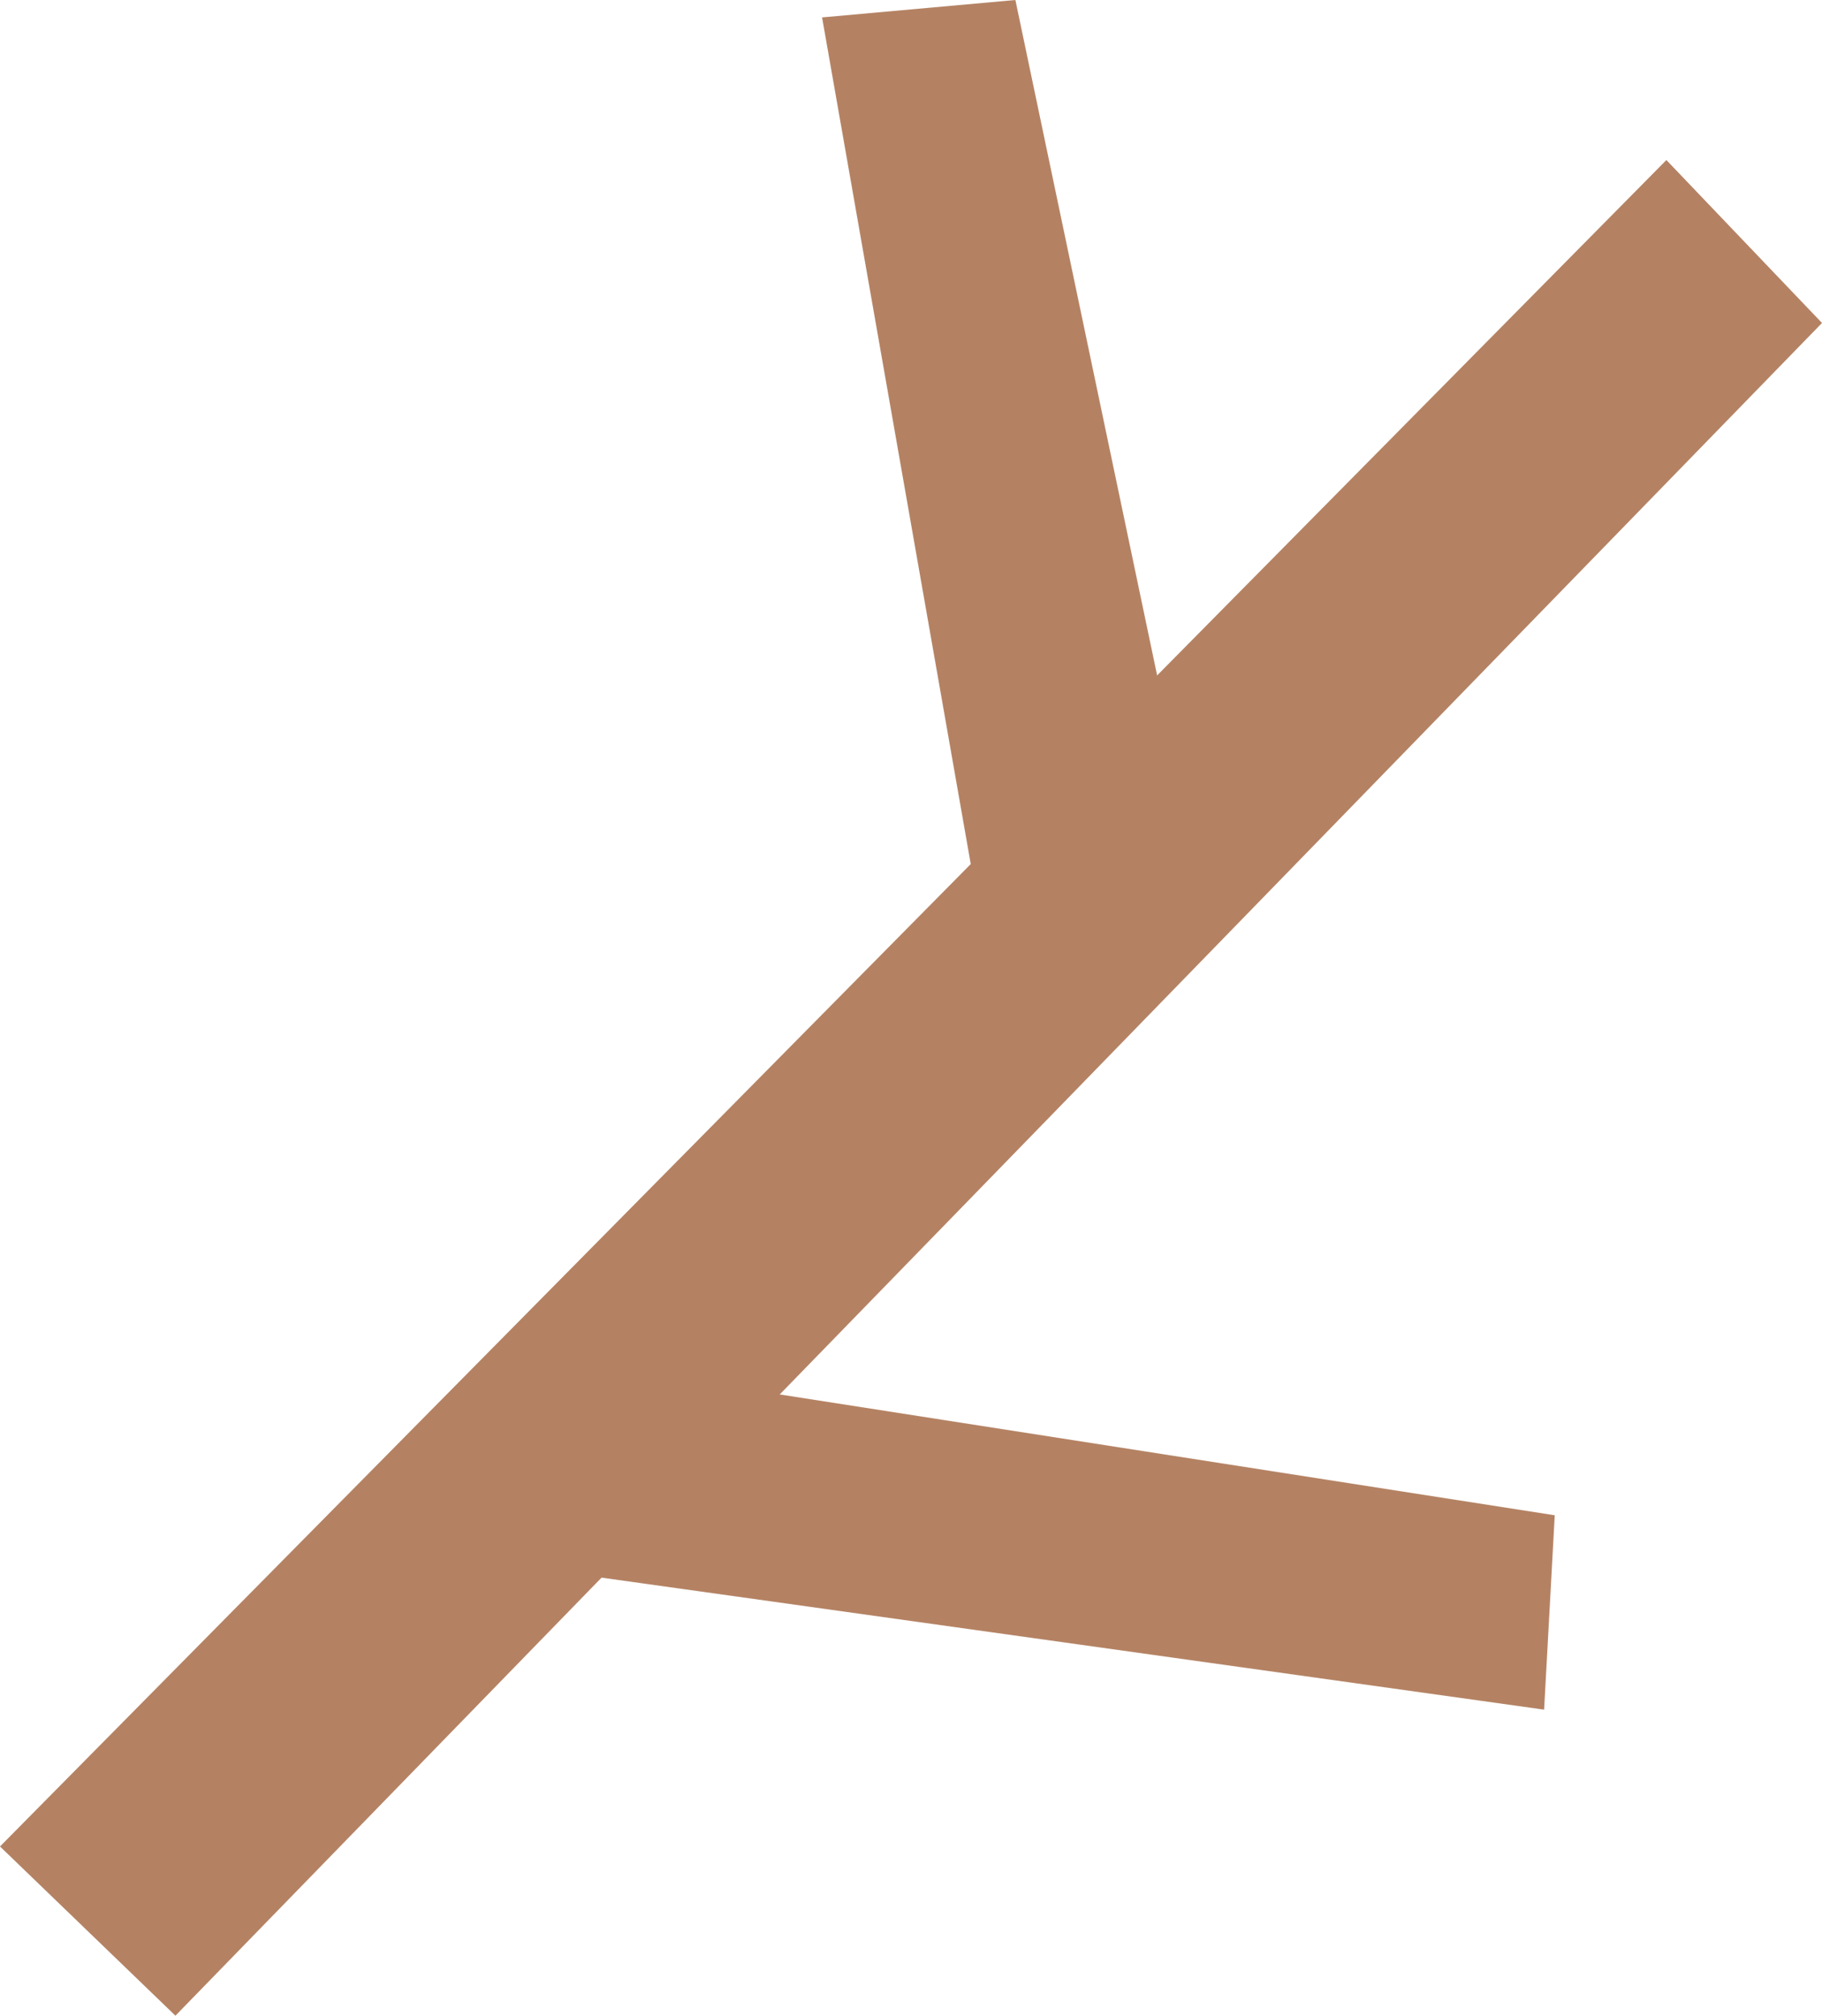
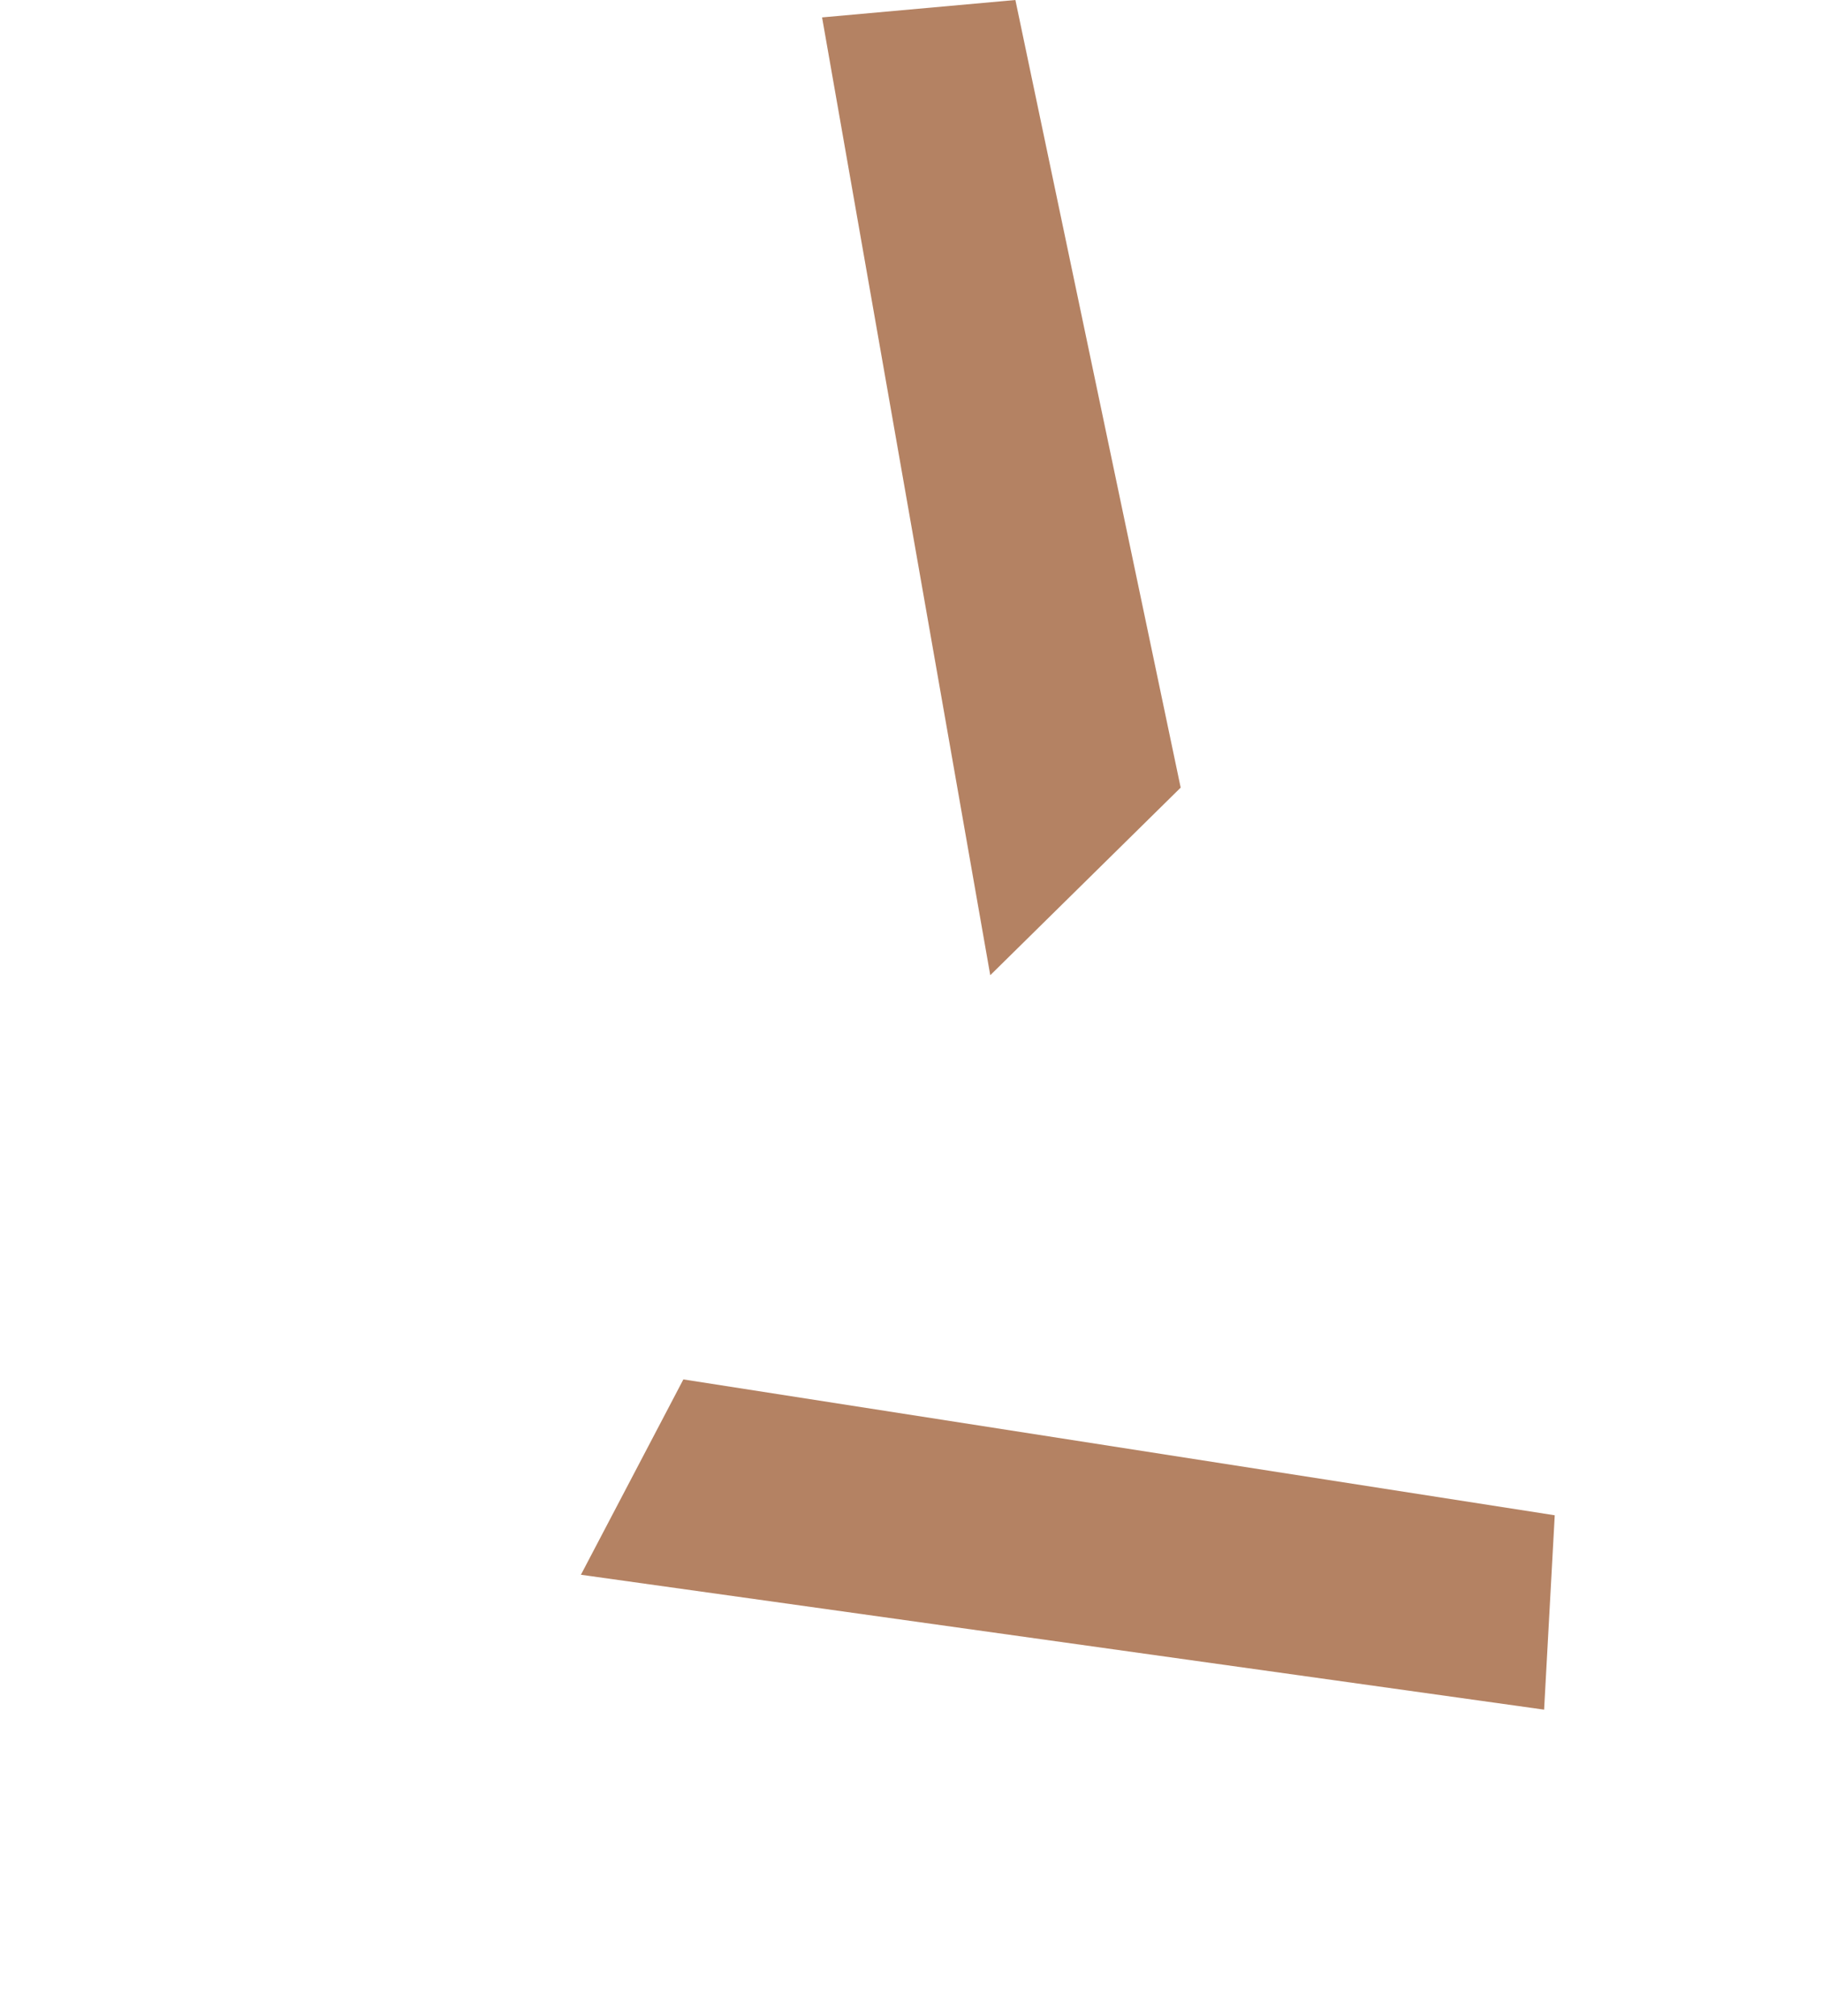
<svg xmlns="http://www.w3.org/2000/svg" id="Layer_1" viewBox="0 0 377 416.9">
  <defs>
    <style>.cls-1{fill:#b48263;}</style>
  </defs>
-   <polygon class="cls-1" points="0 381.9 36.3 416.9 377 66.8 344.8 33.1 0 381.9" />
  <polygon class="cls-1" points="210.1 0 170.1 3.6 204.9 201.7 244.3 162.9 210.1 0" />
  <polygon class="cls-1" points="319.5 353.6 120.2 325.7 141.4 285.3 321.7 313.4 319.5 353.6" />
</svg>